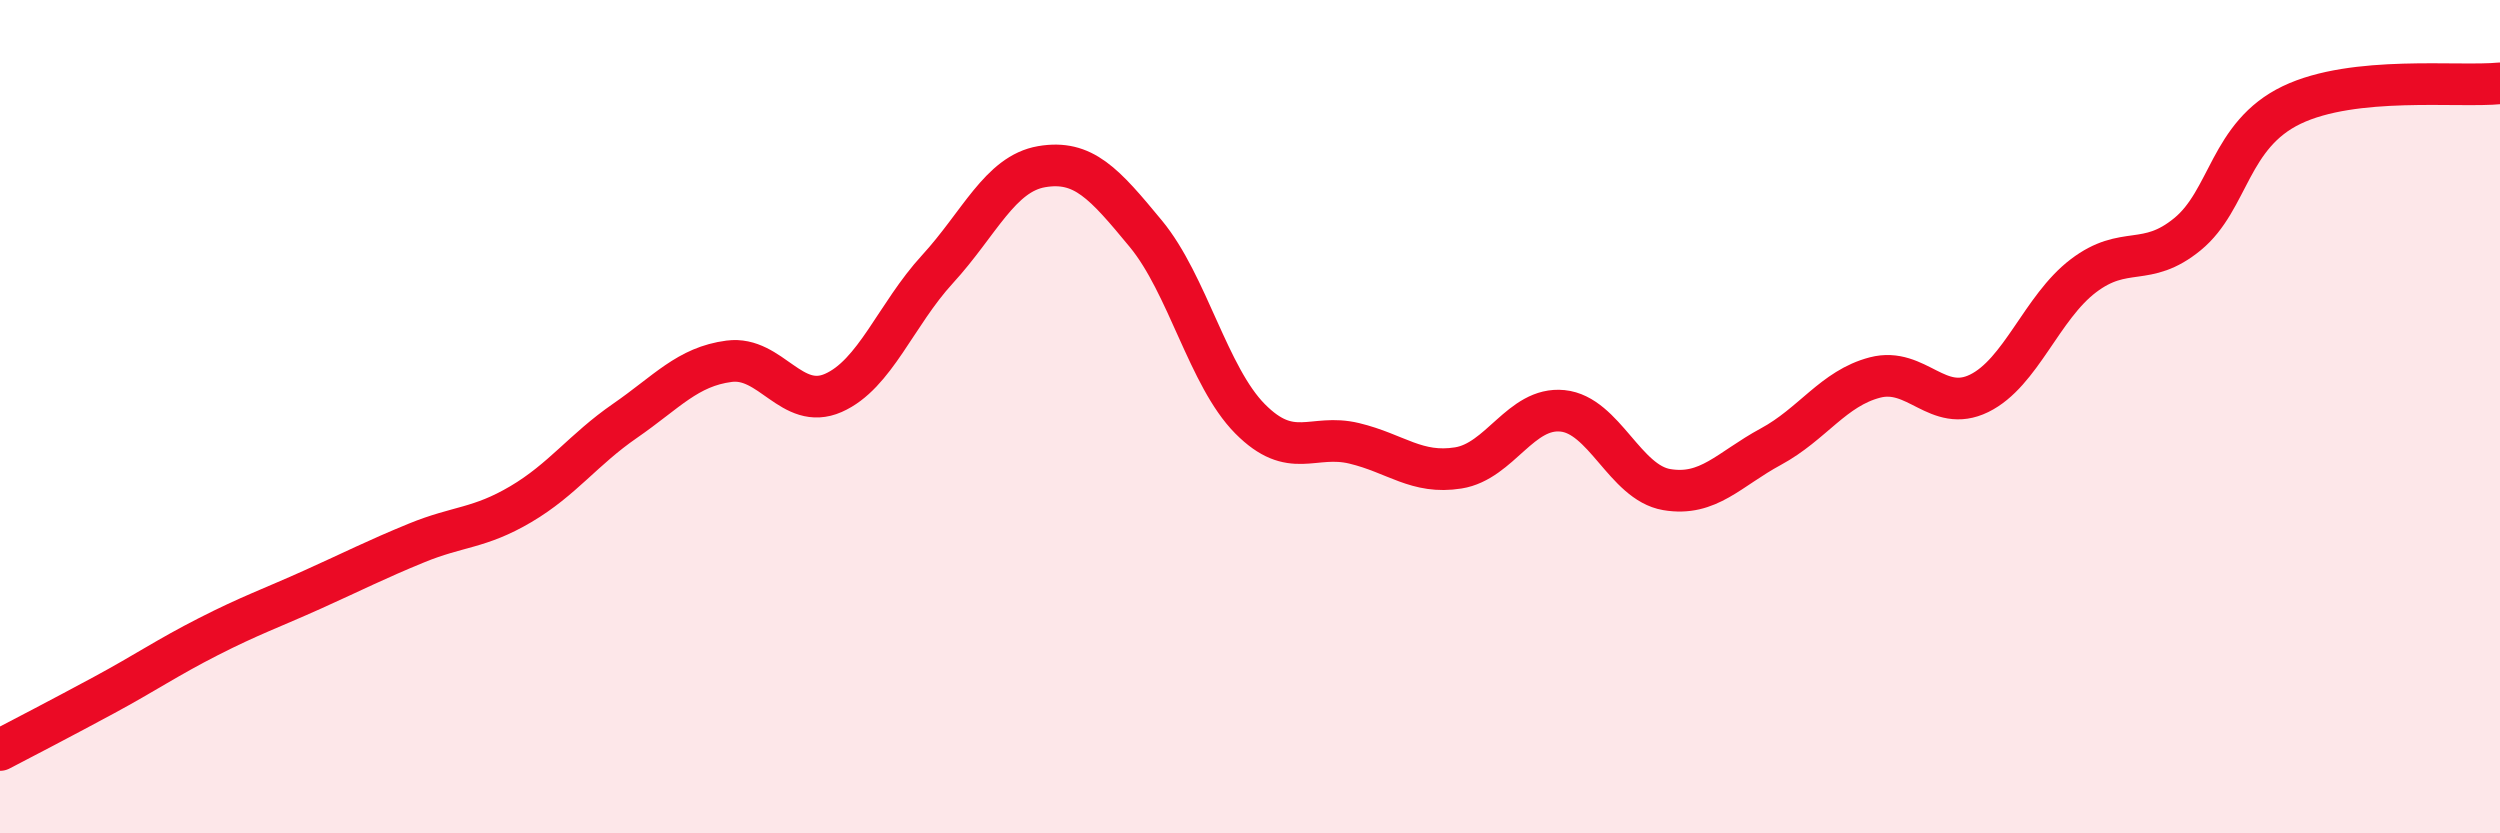
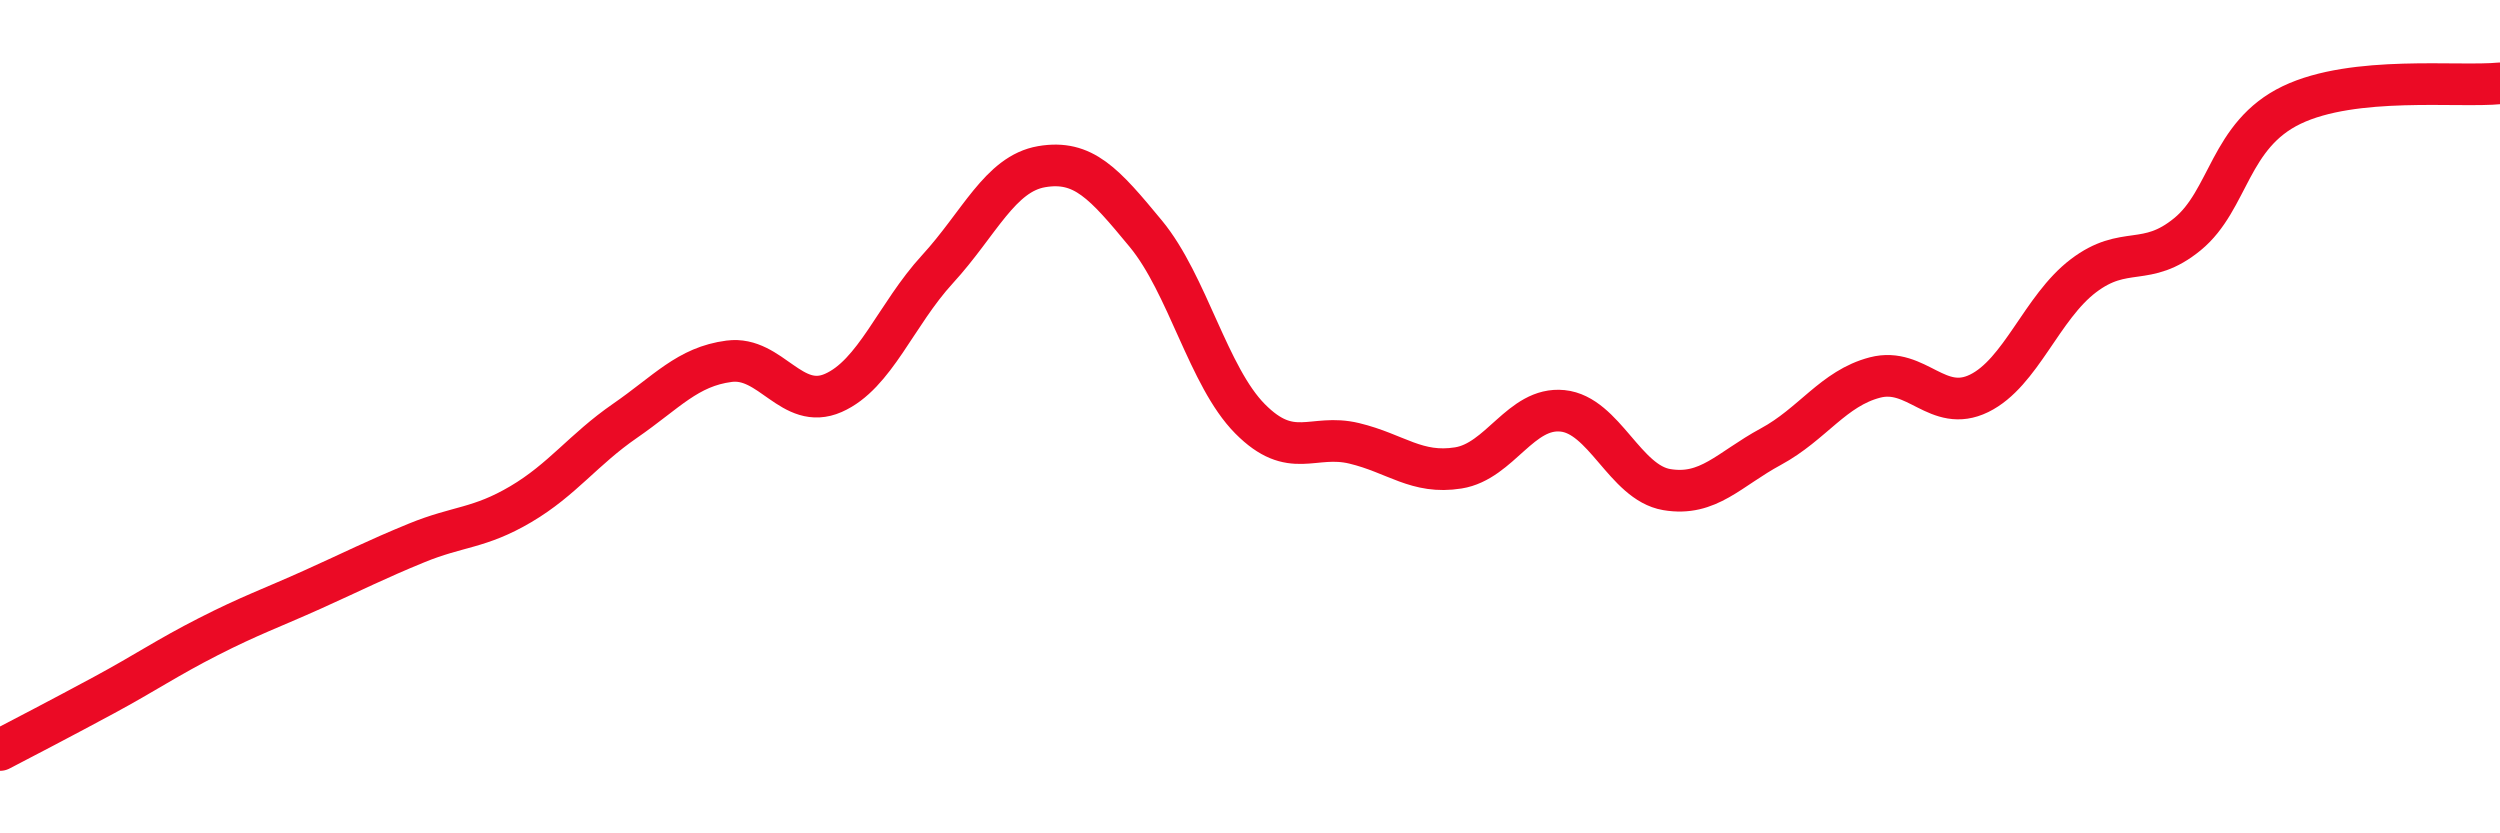
<svg xmlns="http://www.w3.org/2000/svg" width="60" height="20" viewBox="0 0 60 20">
-   <path d="M 0,18 C 0.5,17.74 1.5,17.22 2.5,16.68 C 3.5,16.14 4,15.79 5,15.28 C 6,14.77 6.5,14.6 7.5,14.15 C 8.5,13.7 9,13.44 10,13.03 C 11,12.62 11.5,12.69 12.5,12.1 C 13.5,11.51 14,10.79 15,10.1 C 16,9.41 16.5,8.8 17.5,8.67 C 18.5,8.54 19,9.87 20,9.43 C 21,8.99 21.5,7.55 22.5,6.46 C 23.5,5.37 24,4.17 25,4 C 26,3.83 26.5,4.4 27.5,5.61 C 28.5,6.82 29,9.04 30,10.05 C 31,11.06 31.5,10.4 32.5,10.64 C 33.5,10.88 34,11.39 35,11.23 C 36,11.07 36.5,9.76 37.5,9.86 C 38.5,9.96 39,11.58 40,11.75 C 41,11.92 41.5,11.26 42.5,10.72 C 43.5,10.18 44,9.32 45,9.06 C 46,8.8 46.5,9.93 47.5,9.44 C 48.5,8.95 49,7.38 50,6.62 C 51,5.86 51.5,6.44 52.5,5.62 C 53.5,4.8 53.5,3.24 55,2.52 C 56.5,1.8 59,2.1 60,2L60 20L0 20Z" fill="#EB0A25" opacity="0.1" stroke-linecap="round" stroke-linejoin="round" />
  <path d="M 0,18 C 0.5,17.74 1.5,17.22 2.5,16.68 C 3.5,16.14 4,15.79 5,15.28 C 6,14.77 6.5,14.6 7.5,14.15 C 8.5,13.7 9,13.44 10,13.03 C 11,12.62 11.5,12.69 12.5,12.1 C 13.5,11.51 14,10.79 15,10.1 C 16,9.41 16.5,8.8 17.5,8.67 C 18.5,8.54 19,9.87 20,9.43 C 21,8.99 21.5,7.55 22.5,6.46 C 23.5,5.37 24,4.17 25,4 C 26,3.83 26.5,4.4 27.5,5.61 C 28.5,6.82 29,9.04 30,10.05 C 31,11.06 31.5,10.4 32.5,10.64 C 33.5,10.88 34,11.39 35,11.23 C 36,11.07 36.5,9.76 37.5,9.86 C 38.5,9.96 39,11.58 40,11.75 C 41,11.92 41.5,11.26 42.5,10.72 C 43.5,10.18 44,9.32 45,9.06 C 46,8.8 46.5,9.93 47.5,9.44 C 48.5,8.95 49,7.38 50,6.62 C 51,5.86 51.5,6.44 52.5,5.62 C 53.5,4.8 53.5,3.24 55,2.52 C 56.5,1.8 59,2.1 60,2" stroke="#EB0A25" stroke-width="1" fill="none" stroke-linecap="round" stroke-linejoin="round" />
</svg>